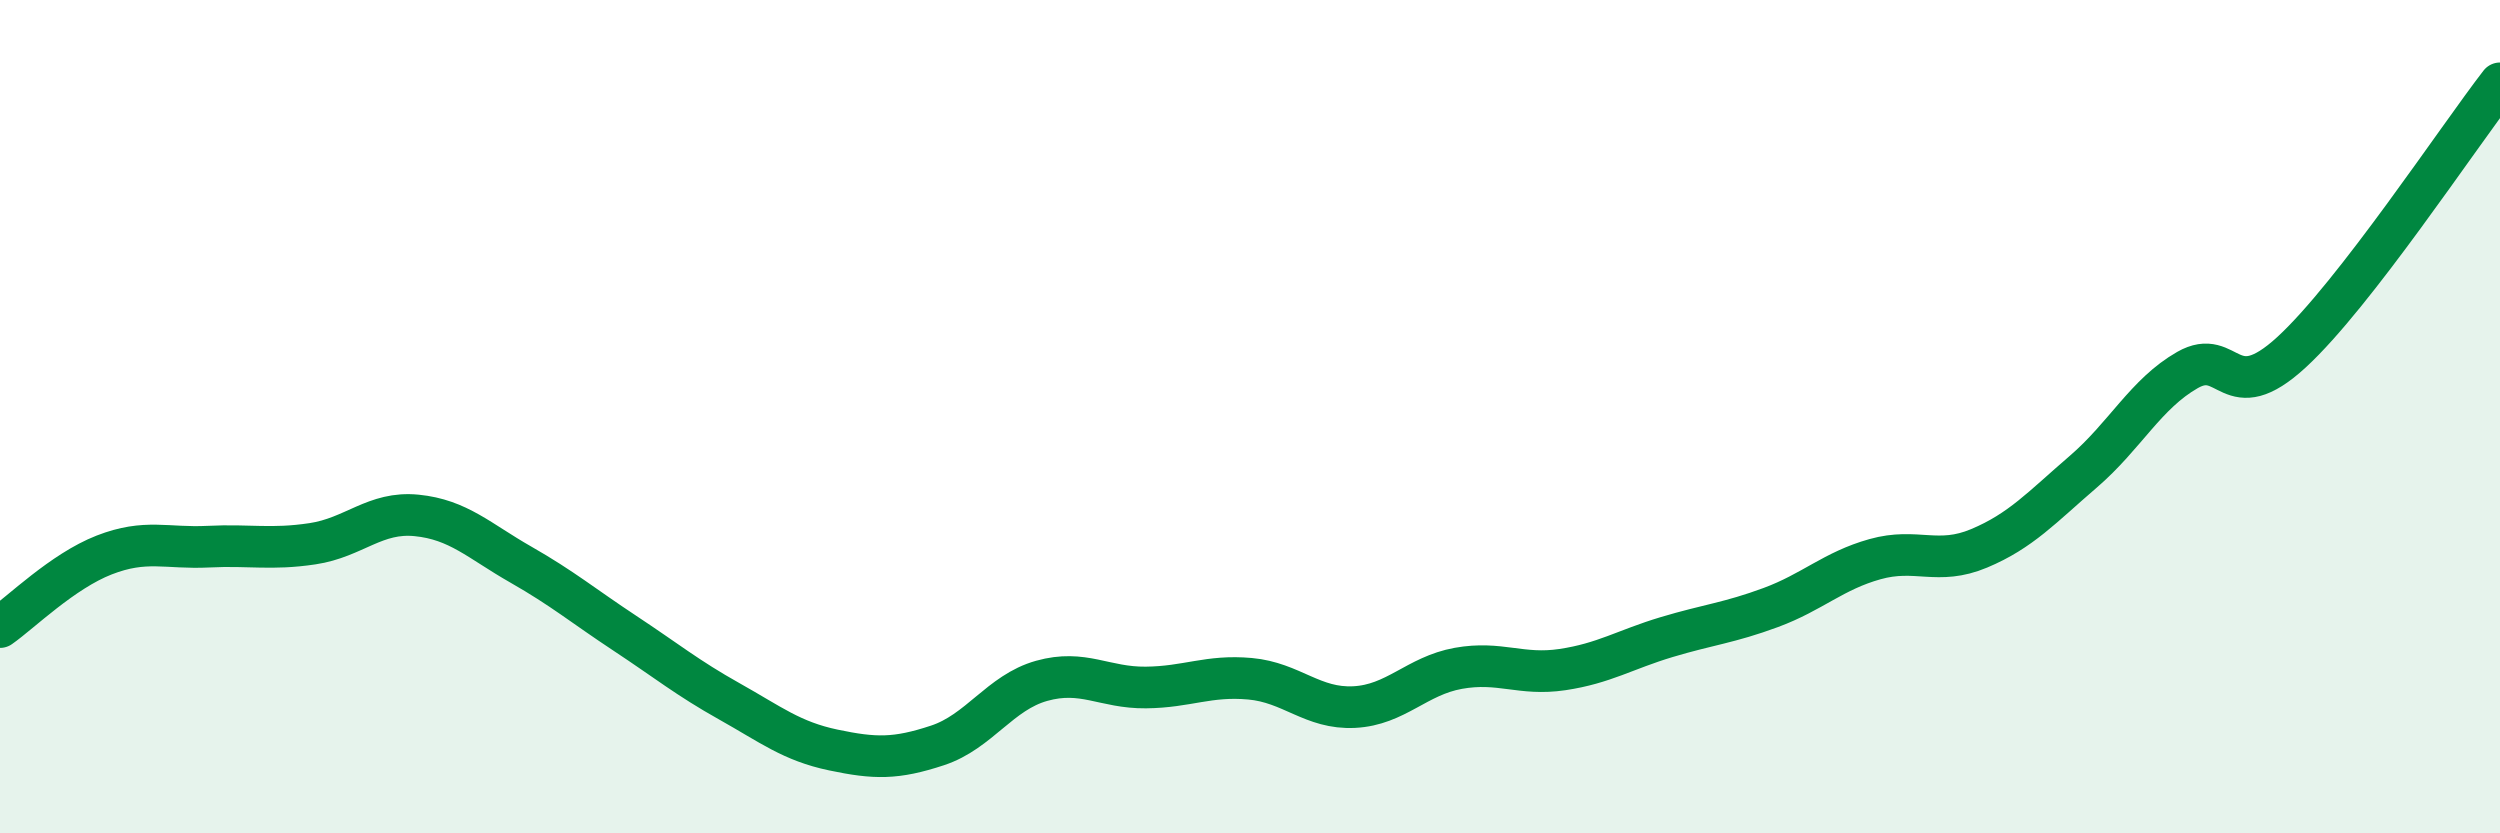
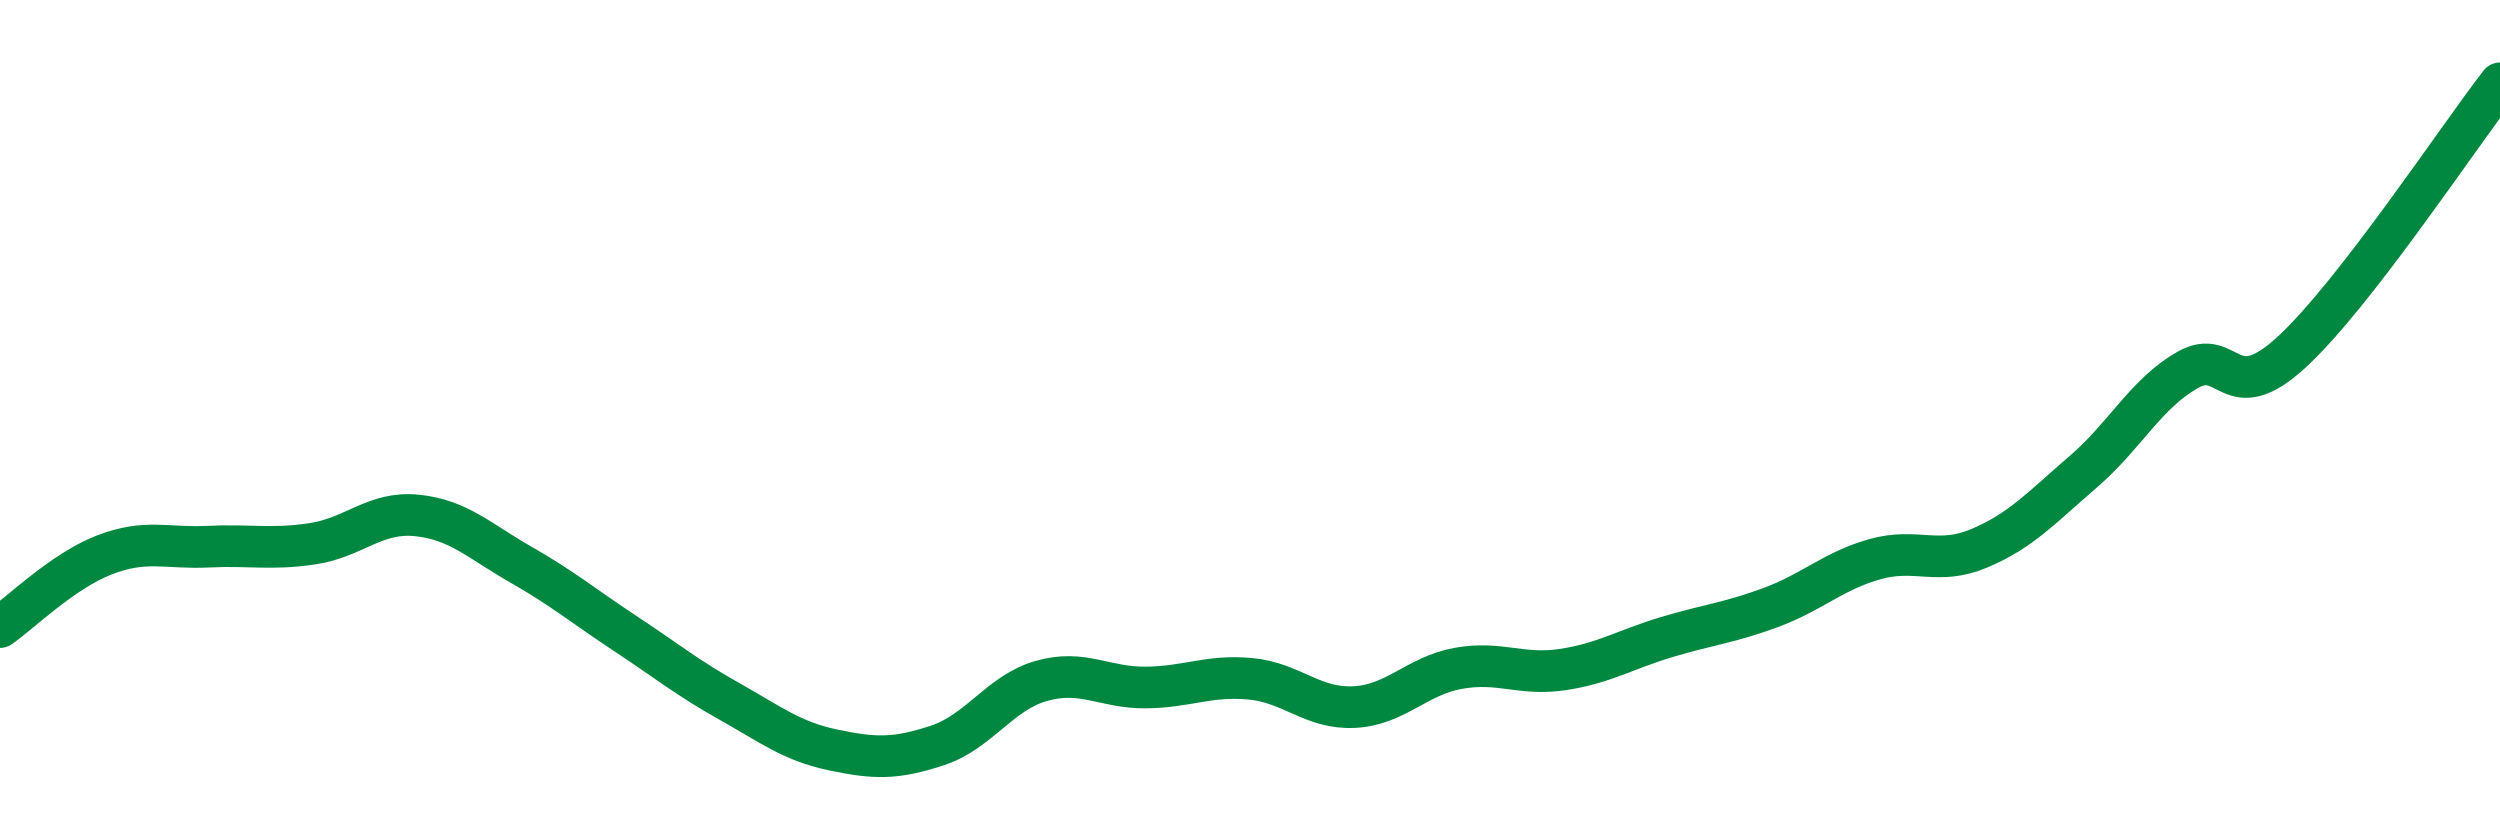
<svg xmlns="http://www.w3.org/2000/svg" width="60" height="20" viewBox="0 0 60 20">
-   <path d="M 0,15.05 C 0.5,14.7 1.5,13.71 2.5,13.32 C 3.5,12.93 4,13.17 5,13.12 C 6,13.07 6.5,13.2 7.5,13.05 C 8.5,12.9 9,12.27 10,12.37 C 11,12.47 11.5,12.98 12.5,13.55 C 13.5,14.12 14,14.54 15,15.2 C 16,15.86 16.5,16.27 17.5,16.83 C 18.5,17.39 19,17.79 20,18 C 21,18.21 21.5,18.22 22.5,17.89 C 23.5,17.56 24,16.62 25,16.34 C 26,16.06 26.5,16.51 27.5,16.5 C 28.5,16.49 29,16.2 30,16.29 C 31,16.38 31.5,17.02 32.5,16.97 C 33.5,16.92 34,16.22 35,16.04 C 36,15.86 36.5,16.22 37.5,16.07 C 38.5,15.92 39,15.59 40,15.29 C 41,14.99 41.5,14.95 42.5,14.58 C 43.5,14.21 44,13.7 45,13.42 C 46,13.14 46.5,13.58 47.5,13.16 C 48.5,12.74 49,12.18 50,11.32 C 51,10.46 51.5,9.45 52.5,8.88 C 53.5,8.31 53.5,9.83 55,8.45 C 56.5,7.07 59,3.29 60,2L60 20L0 20Z" fill="#008740" opacity="0.1" stroke-linecap="round" stroke-linejoin="round" />
  <path d="M 0,15.05 C 0.5,14.7 1.5,13.71 2.5,13.32 C 3.5,12.93 4,13.17 5,13.12 C 6,13.07 6.5,13.2 7.5,13.05 C 8.5,12.9 9,12.27 10,12.37 C 11,12.47 11.5,12.98 12.5,13.55 C 13.5,14.12 14,14.54 15,15.2 C 16,15.86 16.5,16.27 17.5,16.83 C 18.5,17.39 19,17.79 20,18 C 21,18.21 21.5,18.22 22.5,17.89 C 23.5,17.56 24,16.62 25,16.34 C 26,16.06 26.5,16.51 27.5,16.5 C 28.5,16.49 29,16.2 30,16.29 C 31,16.38 31.5,17.02 32.5,16.97 C 33.5,16.92 34,16.22 35,16.04 C 36,15.86 36.5,16.22 37.5,16.07 C 38.5,15.92 39,15.59 40,15.29 C 41,14.99 41.5,14.95 42.5,14.58 C 43.5,14.21 44,13.7 45,13.42 C 46,13.14 46.5,13.58 47.5,13.16 C 48.5,12.74 49,12.18 50,11.32 C 51,10.46 51.5,9.45 52.5,8.88 C 53.5,8.31 53.5,9.83 55,8.45 C 56.5,7.07 59,3.29 60,2" stroke="#008740" stroke-width="1" fill="none" stroke-linecap="round" stroke-linejoin="round" />
</svg>